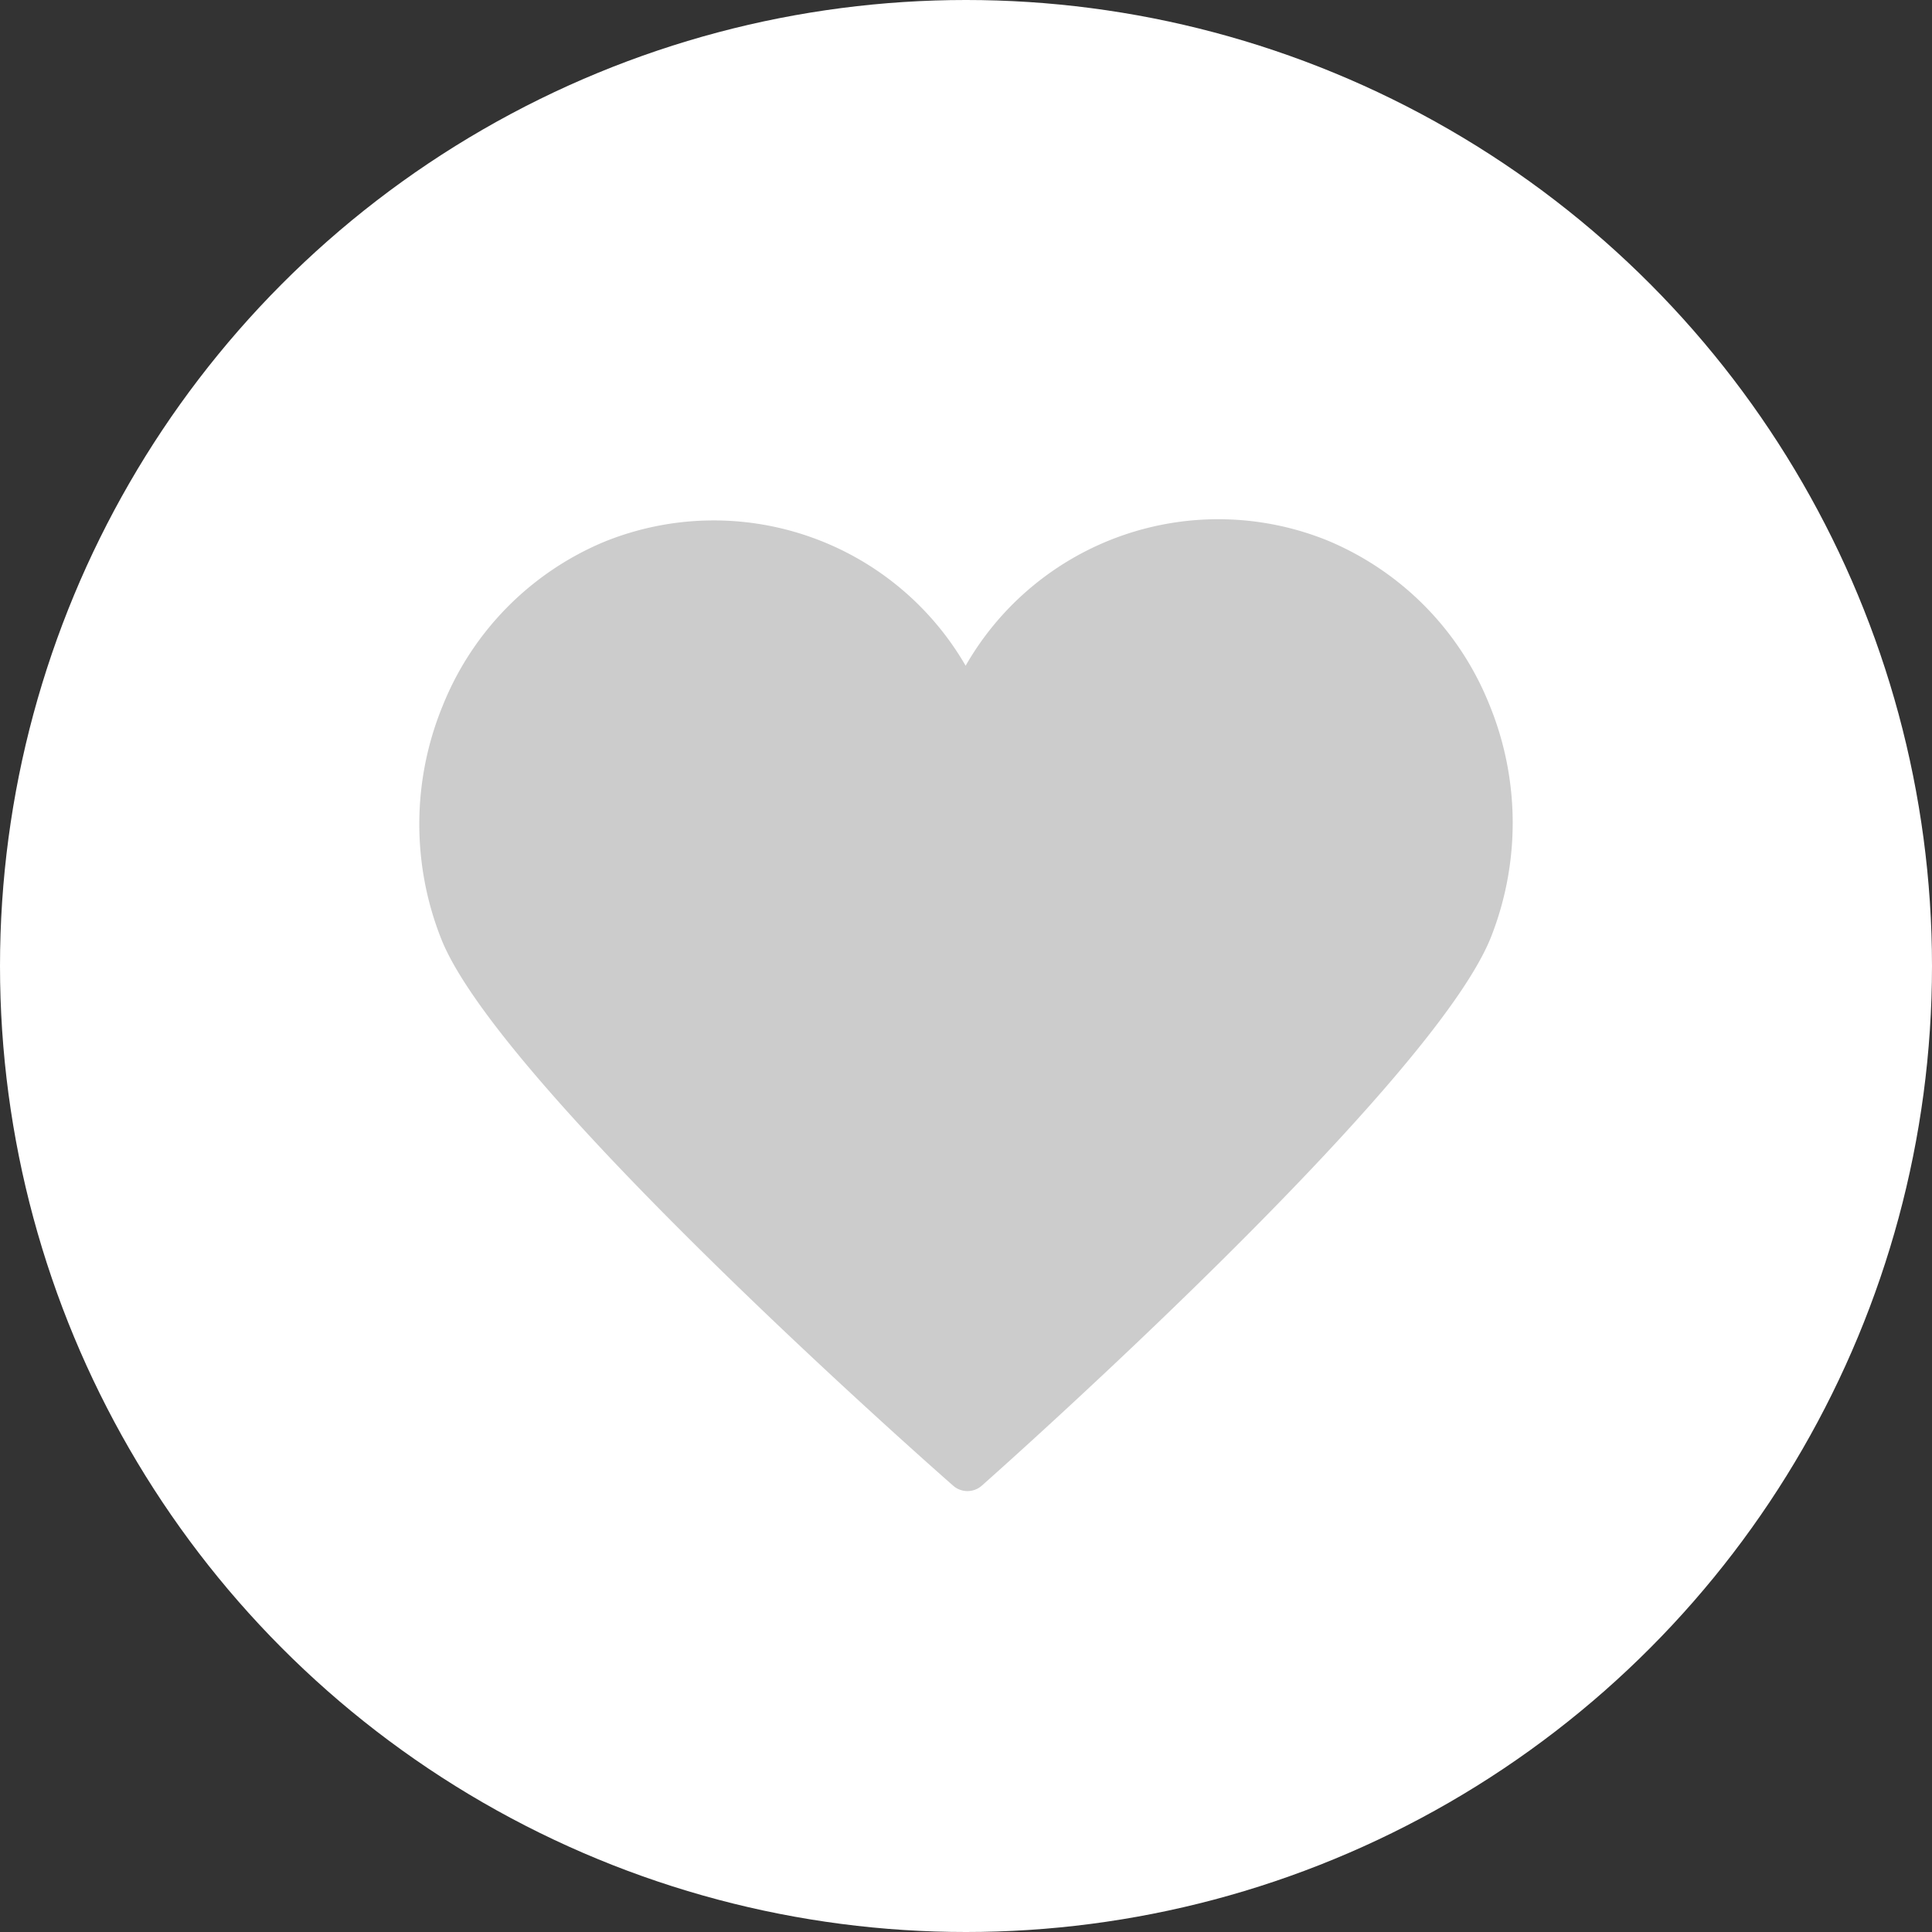
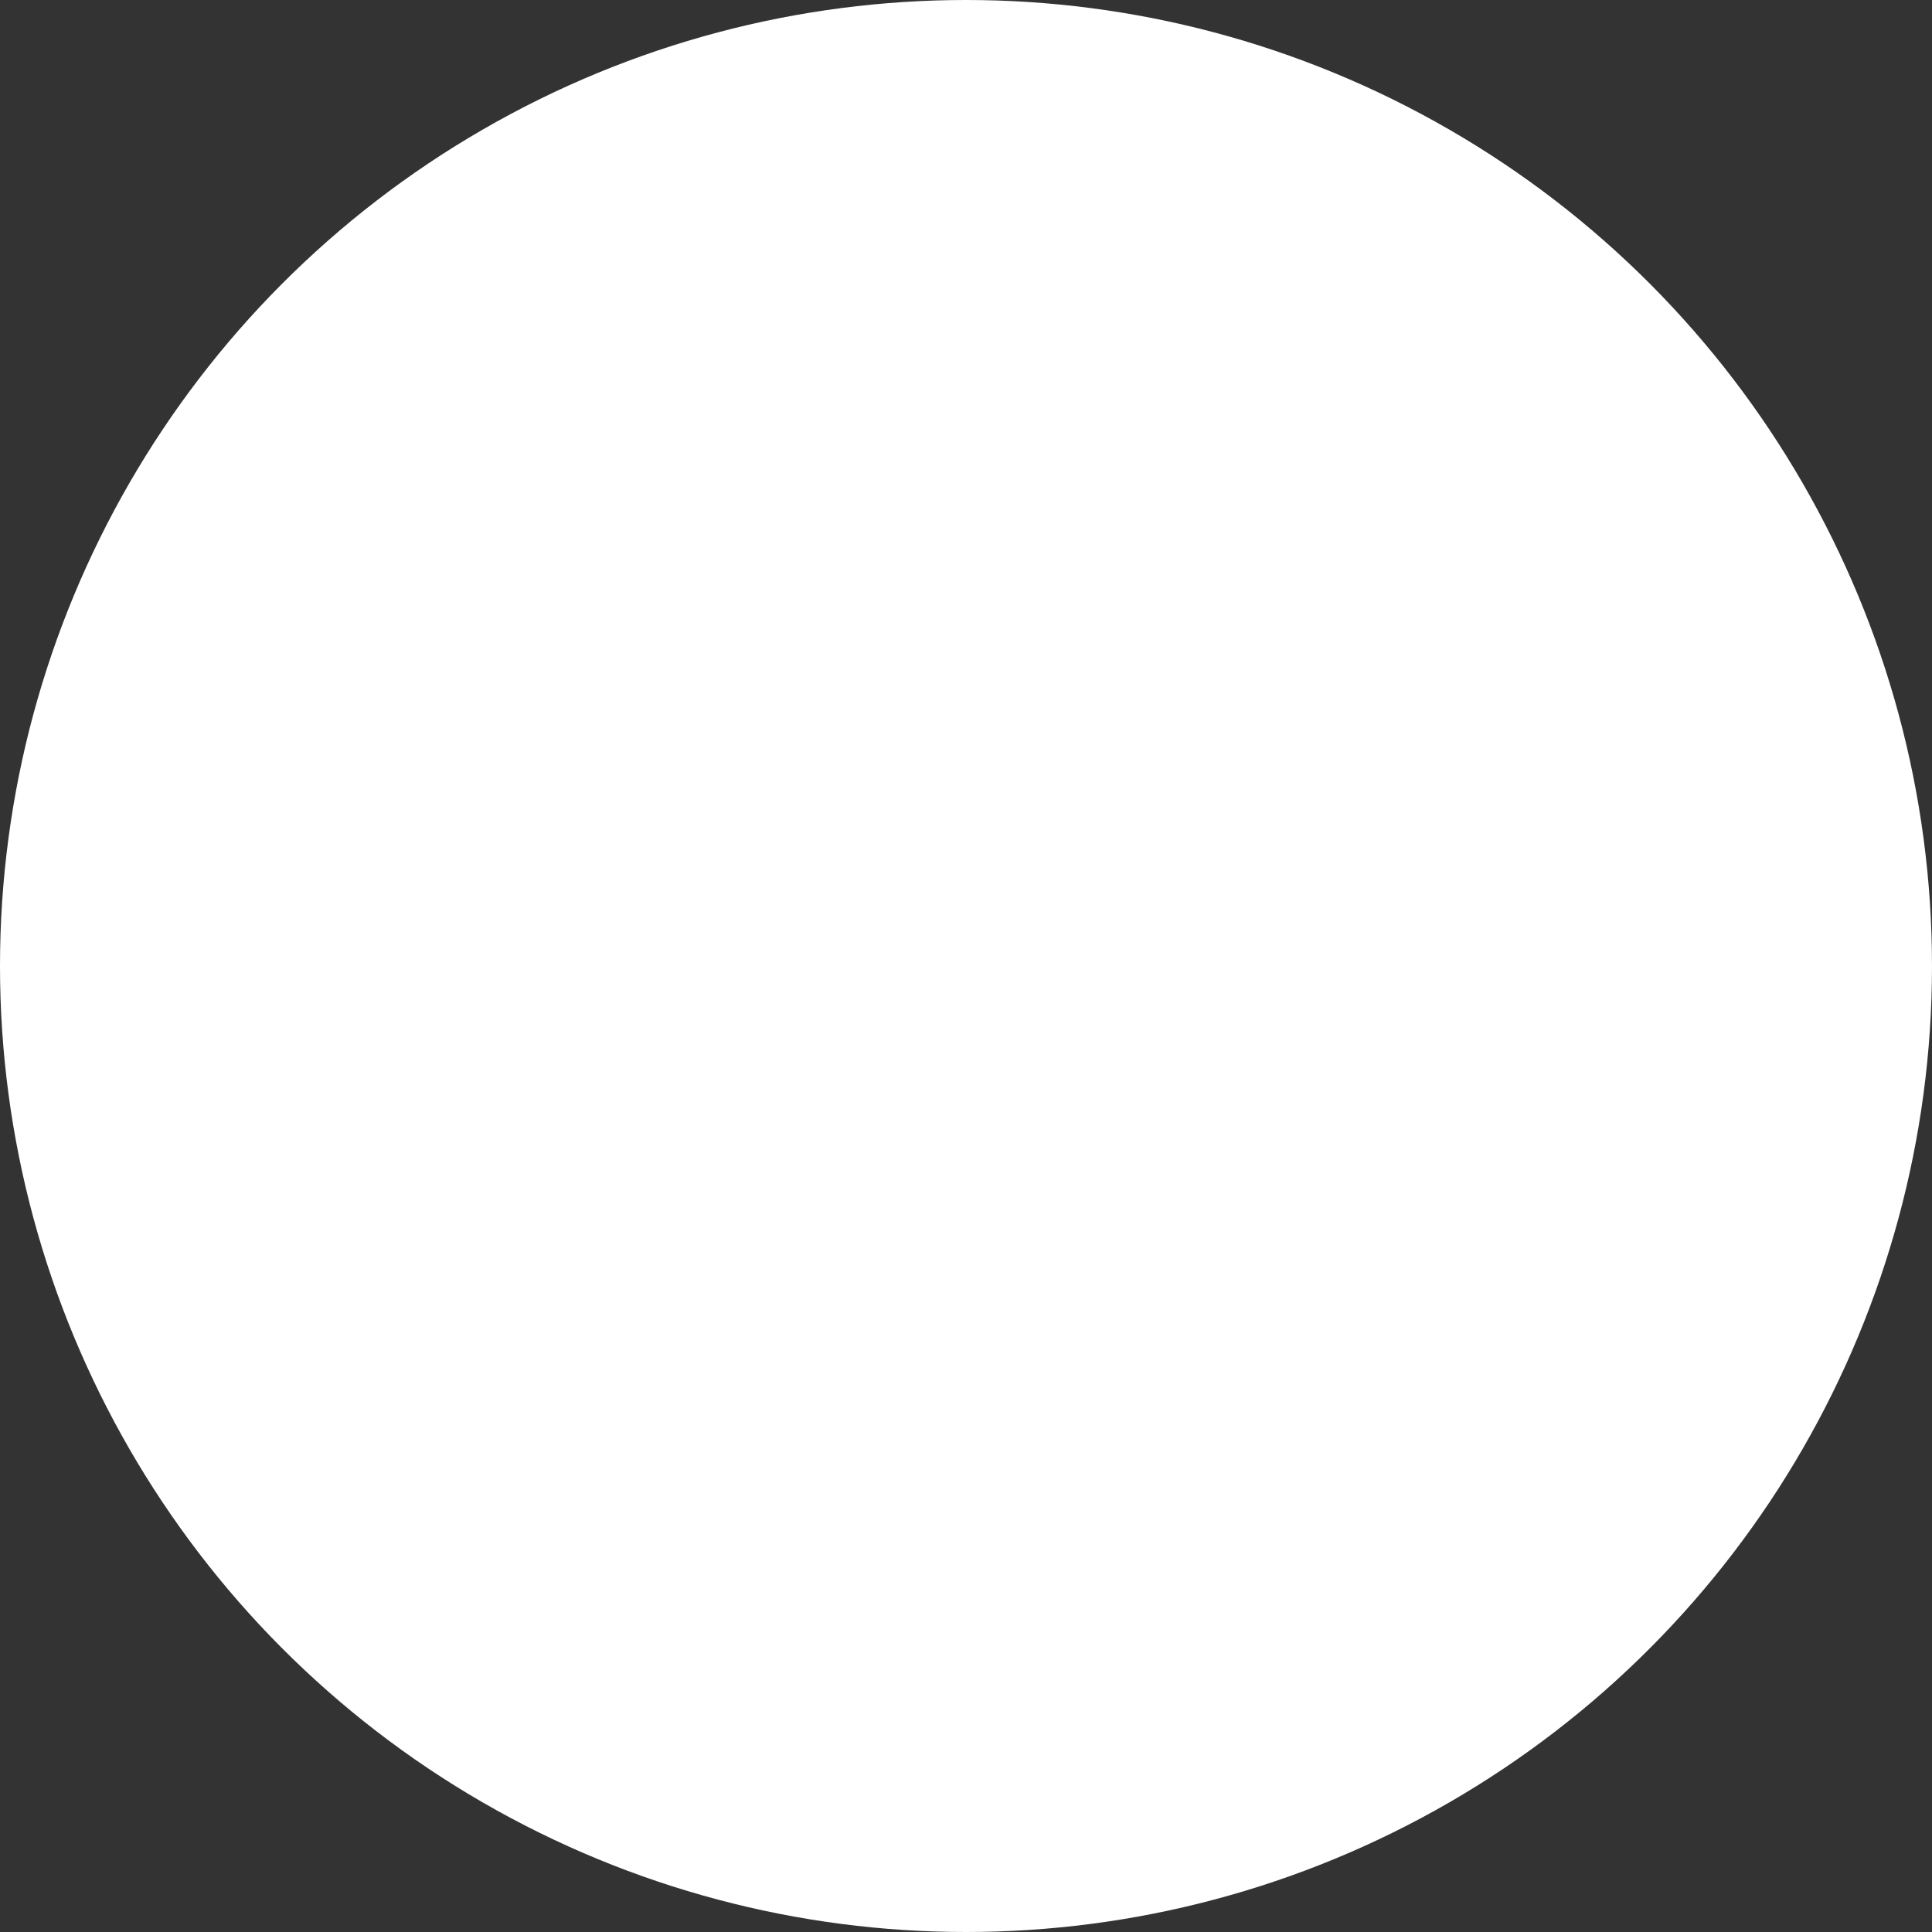
<svg xmlns="http://www.w3.org/2000/svg" width="90" height="90" viewBox="0 0 90 90">
  <rect x="0" y="0" width="90" height="90" fill="#333333" stroke="none" />
  <defs>
    <clipPath id="clip-path">
-       <rect id="長方形_748" data-name="長方形 748" width="52" height="47.27" fill="#ccc" />
-     </clipPath>
+       </clipPath>
  </defs>
  <g id="グループ_2201" data-name="グループ 2201" transform="translate(-172 -195)">
    <circle id="楕円形_83" data-name="楕円形 83" cx="45" cy="45" r="45" transform="translate(172 195)" fill="#fff" />
    <g id="グループ_372" data-name="グループ 372" transform="translate(191 218.178)">
      <g id="グループ_371" data-name="グループ 371" transform="translate(0 0)" clip-path="url(#clip-path)">
-         <path id="パス_752" data-name="パス 752" d="M49.82,8.591A13.849,13.849,0,0,0,42.3,1.01h0a13.558,13.558,0,0,0-16.85,5.836A13.557,13.557,0,0,0,8.574,1.09,13.856,13.856,0,0,0,1.091,8.707a14.5,14.5,0,0,0-.076,10.848C3.717,26.427,24,44.283,24.864,45.039a1.009,1.009,0,0,0,1.342,0c.86-.761,21.065-18.713,23.736-25.6A14.507,14.507,0,0,0,49.82,8.591" transform="translate(0.533 0.988)" fill="#ccc" />
+         <path id="パス_752" data-name="パス 752" d="M49.82,8.591A13.849,13.849,0,0,0,42.3,1.01h0a13.558,13.558,0,0,0-16.85,5.836A13.557,13.557,0,0,0,8.574,1.09,13.856,13.856,0,0,0,1.091,8.707a14.5,14.5,0,0,0-.076,10.848a1.009,1.009,0,0,0,1.342,0c.86-.761,21.065-18.713,23.736-25.6A14.507,14.507,0,0,0,49.82,8.591" transform="translate(0.533 0.988)" fill="#ccc" />
      </g>
    </g>
  </g>
</svg>